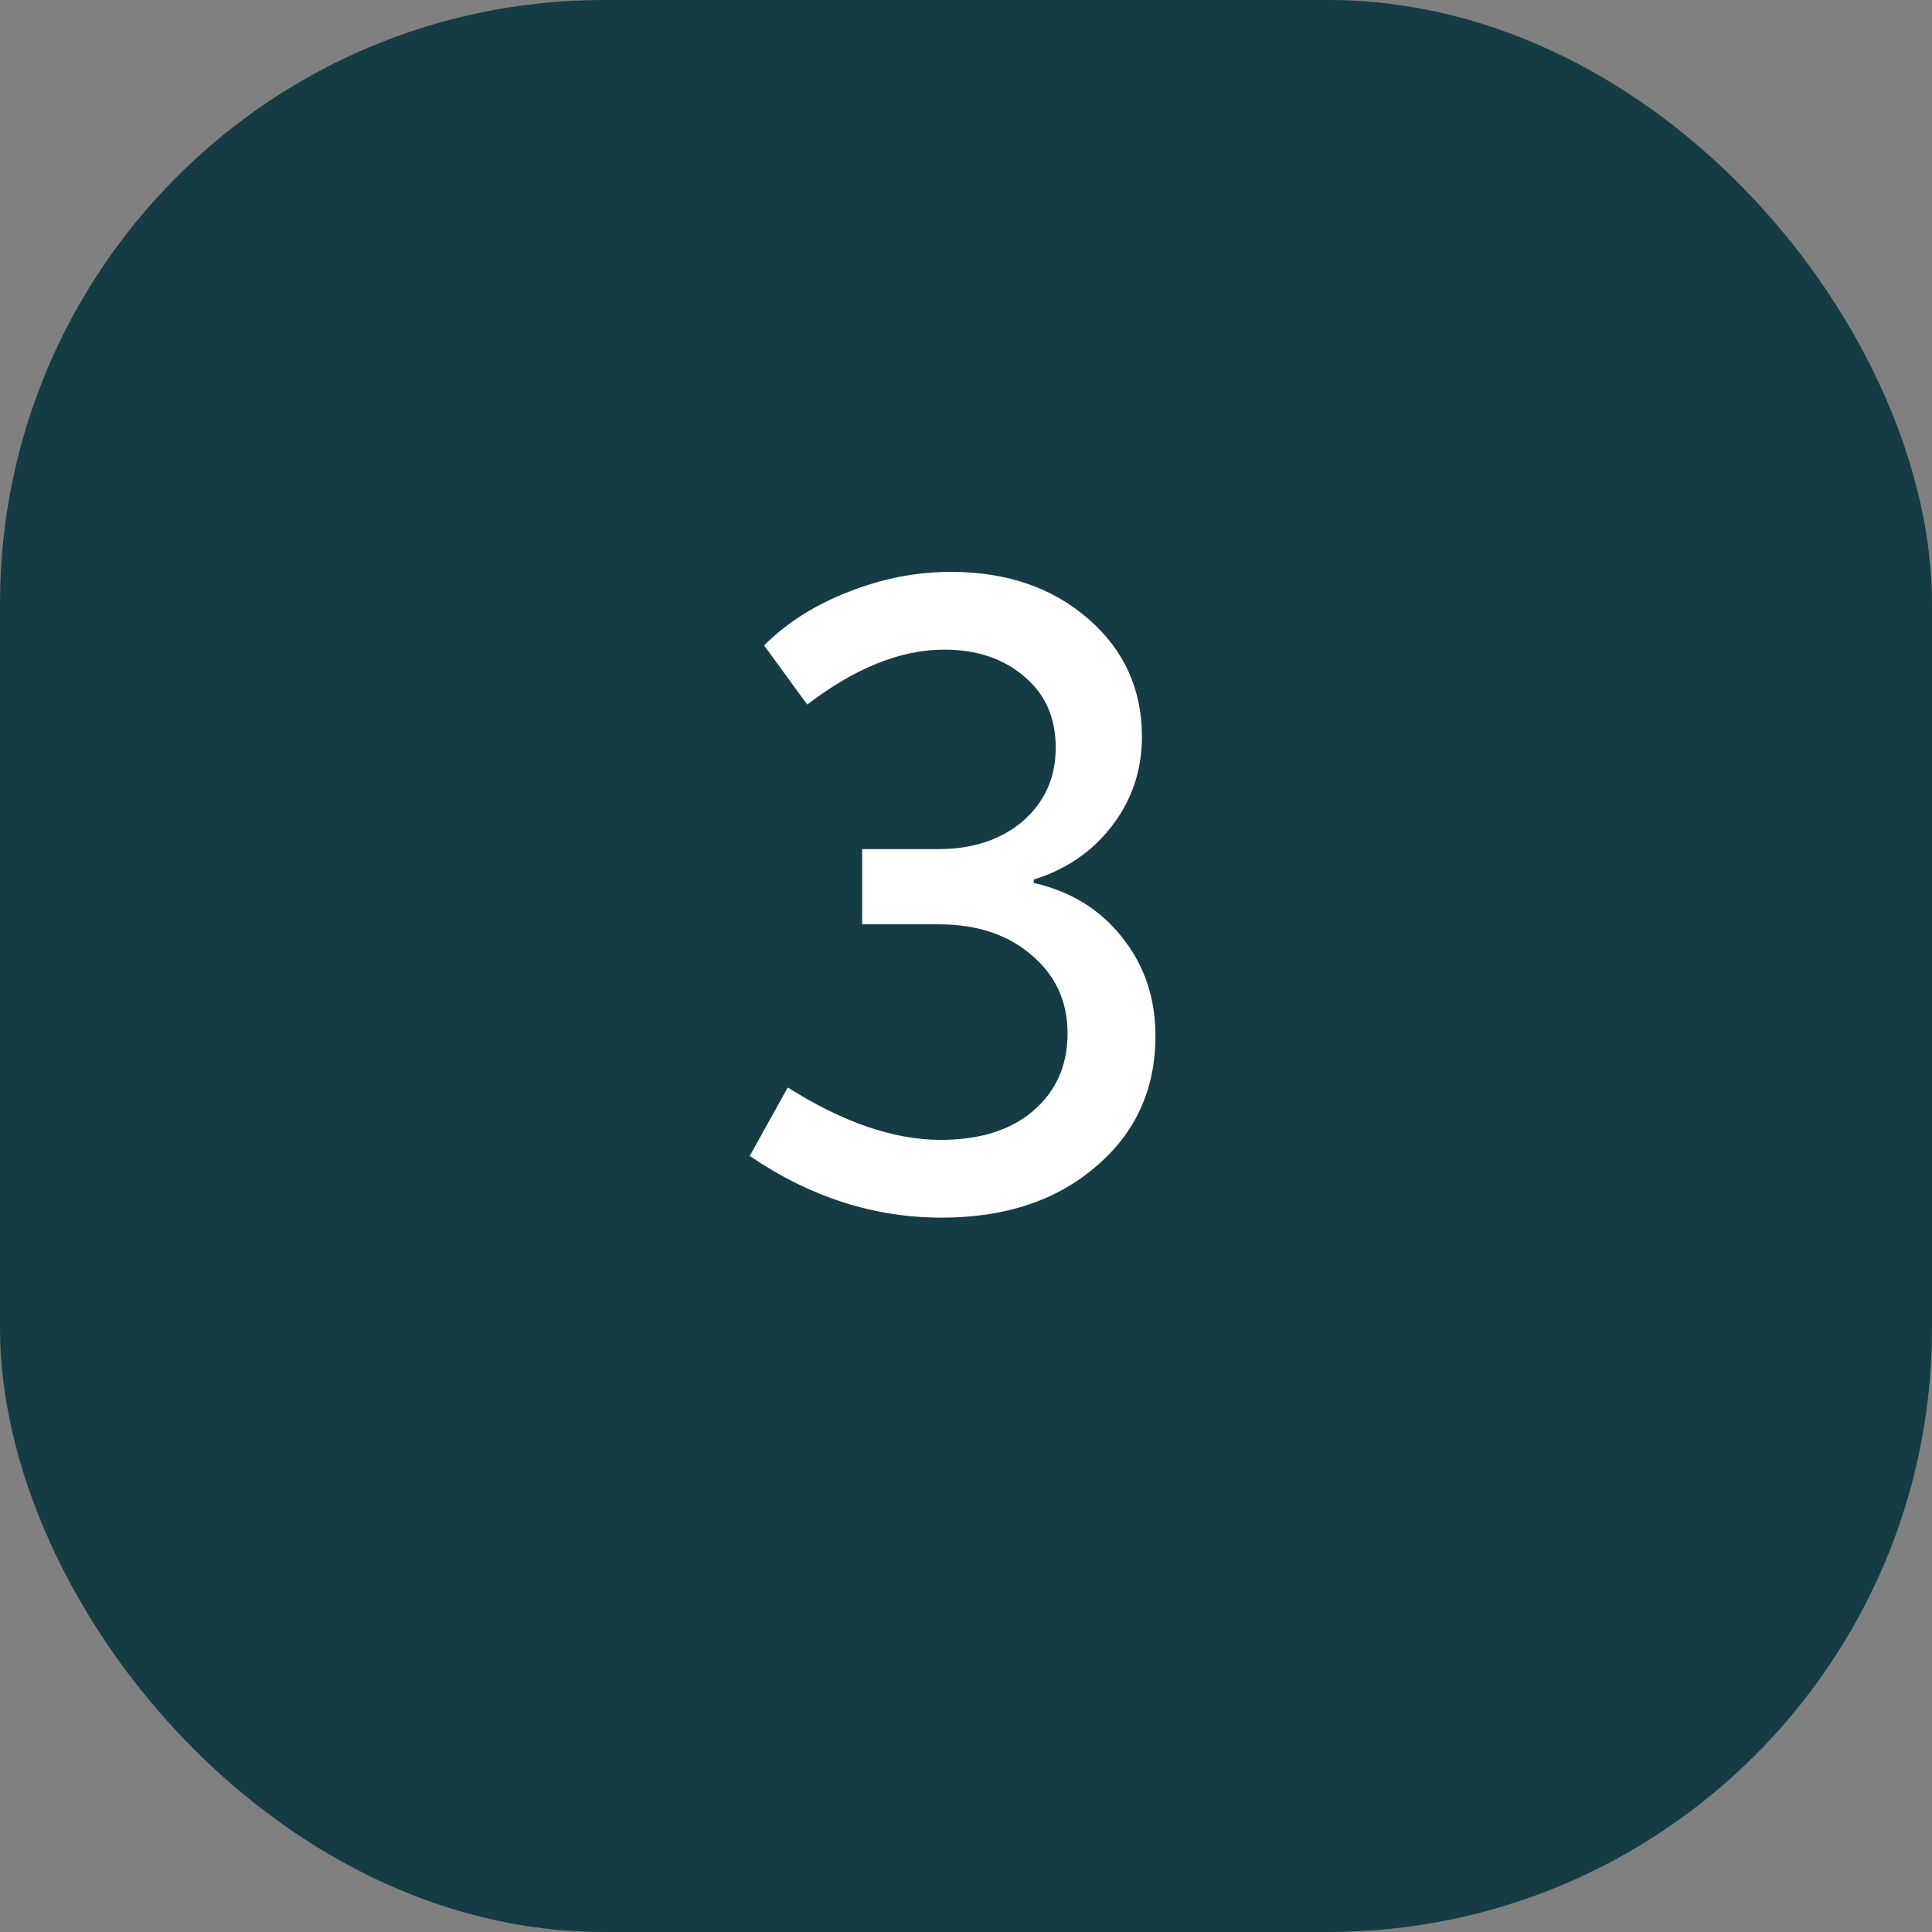
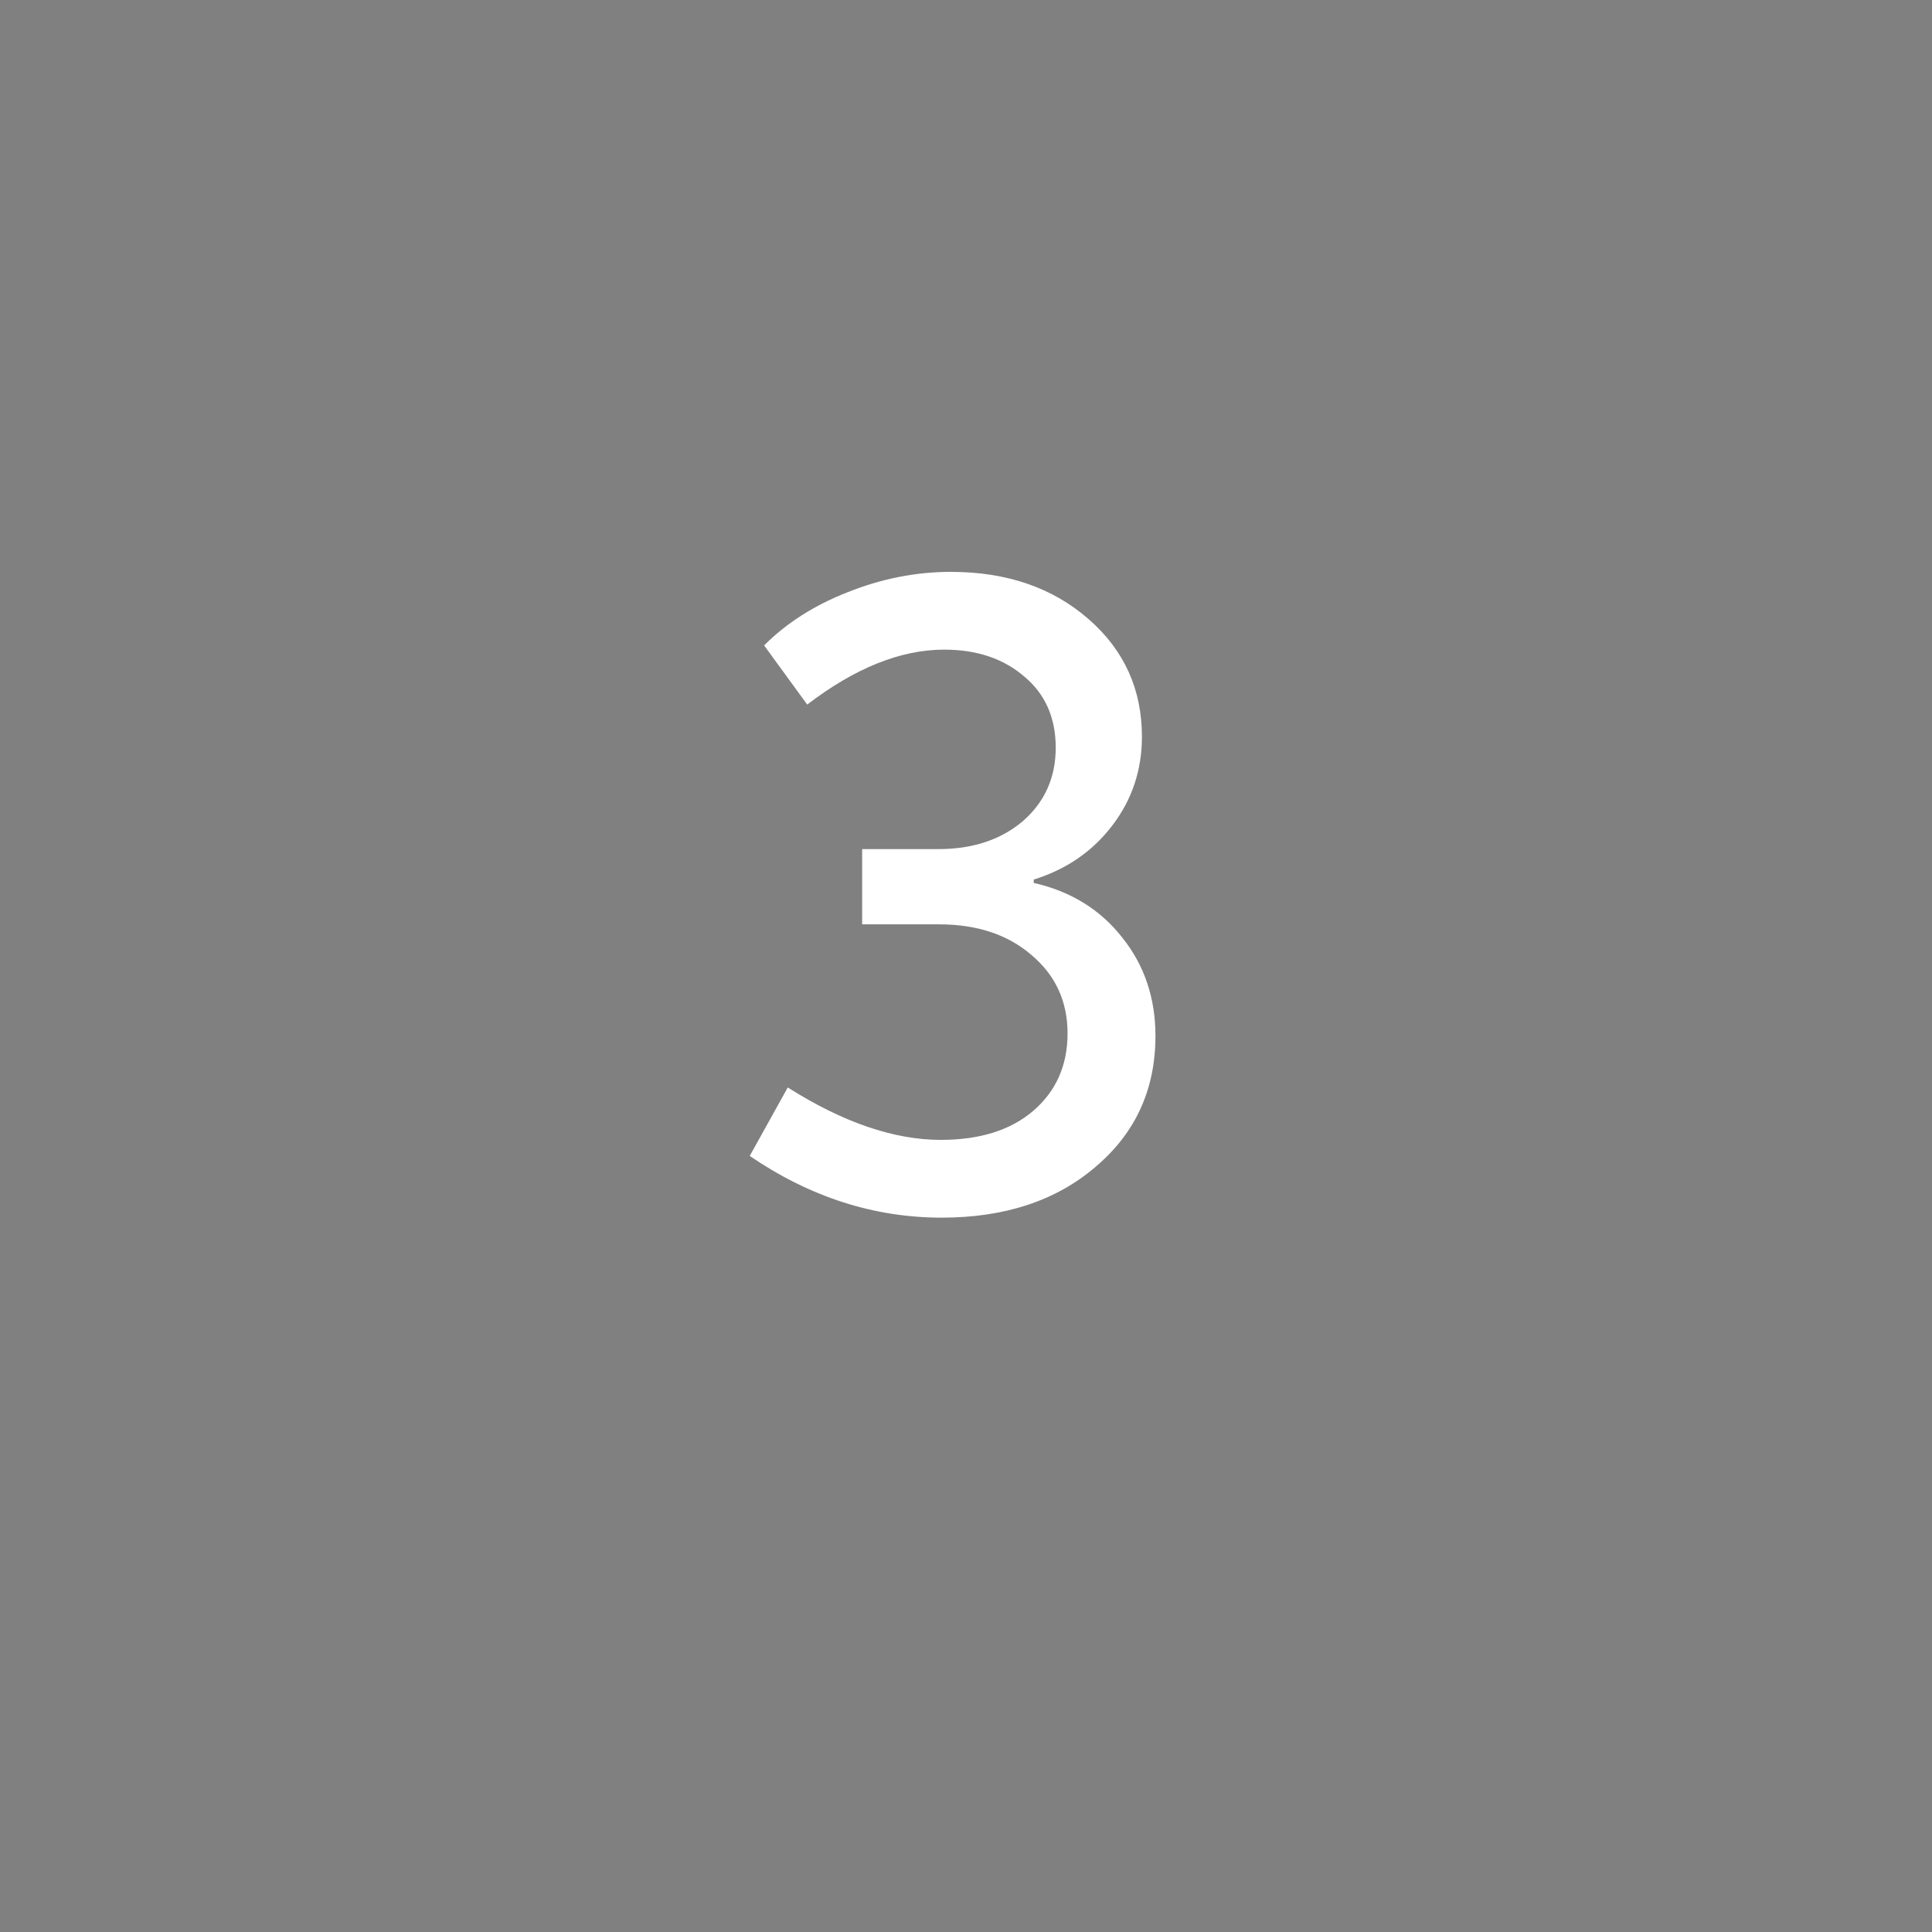
<svg xmlns="http://www.w3.org/2000/svg" fill="none" height="32" viewBox="0 0 32 32" width="32">
  <rect x="0" y="0" width="32" height="32" fill="#808080" stroke="none" />
-   <rect fill="#153B44" height="32" rx="10" width="32" />
  <path d="M15.596 20.168C14.476 20.168 13.417 19.827 12.418 19.146L13.048 18.012C13.963 18.591 14.807 18.88 15.582 18.88C16.226 18.88 16.735 18.721 17.108 18.404C17.491 18.077 17.682 17.648 17.682 17.116C17.682 16.584 17.481 16.15 17.08 15.814C16.688 15.478 16.179 15.31 15.554 15.31H14.28V14.064H15.54C16.109 14.064 16.576 13.91 16.94 13.602C17.304 13.285 17.486 12.879 17.486 12.384C17.486 11.889 17.313 11.497 16.968 11.208C16.623 10.909 16.179 10.76 15.638 10.76C14.919 10.76 14.163 11.063 13.37 11.67L12.656 10.69C13.029 10.317 13.491 10.023 14.042 9.808C14.602 9.584 15.171 9.472 15.75 9.472C16.674 9.472 17.435 9.733 18.032 10.256C18.62 10.769 18.914 11.418 18.914 12.202C18.914 12.753 18.751 13.243 18.424 13.672C18.097 14.101 17.663 14.4 17.122 14.568V14.624C17.738 14.764 18.228 15.067 18.592 15.534C18.956 15.991 19.138 16.533 19.138 17.158C19.138 18.045 18.807 18.768 18.144 19.328C17.491 19.888 16.641 20.168 15.596 20.168Z" fill="white" />
</svg>